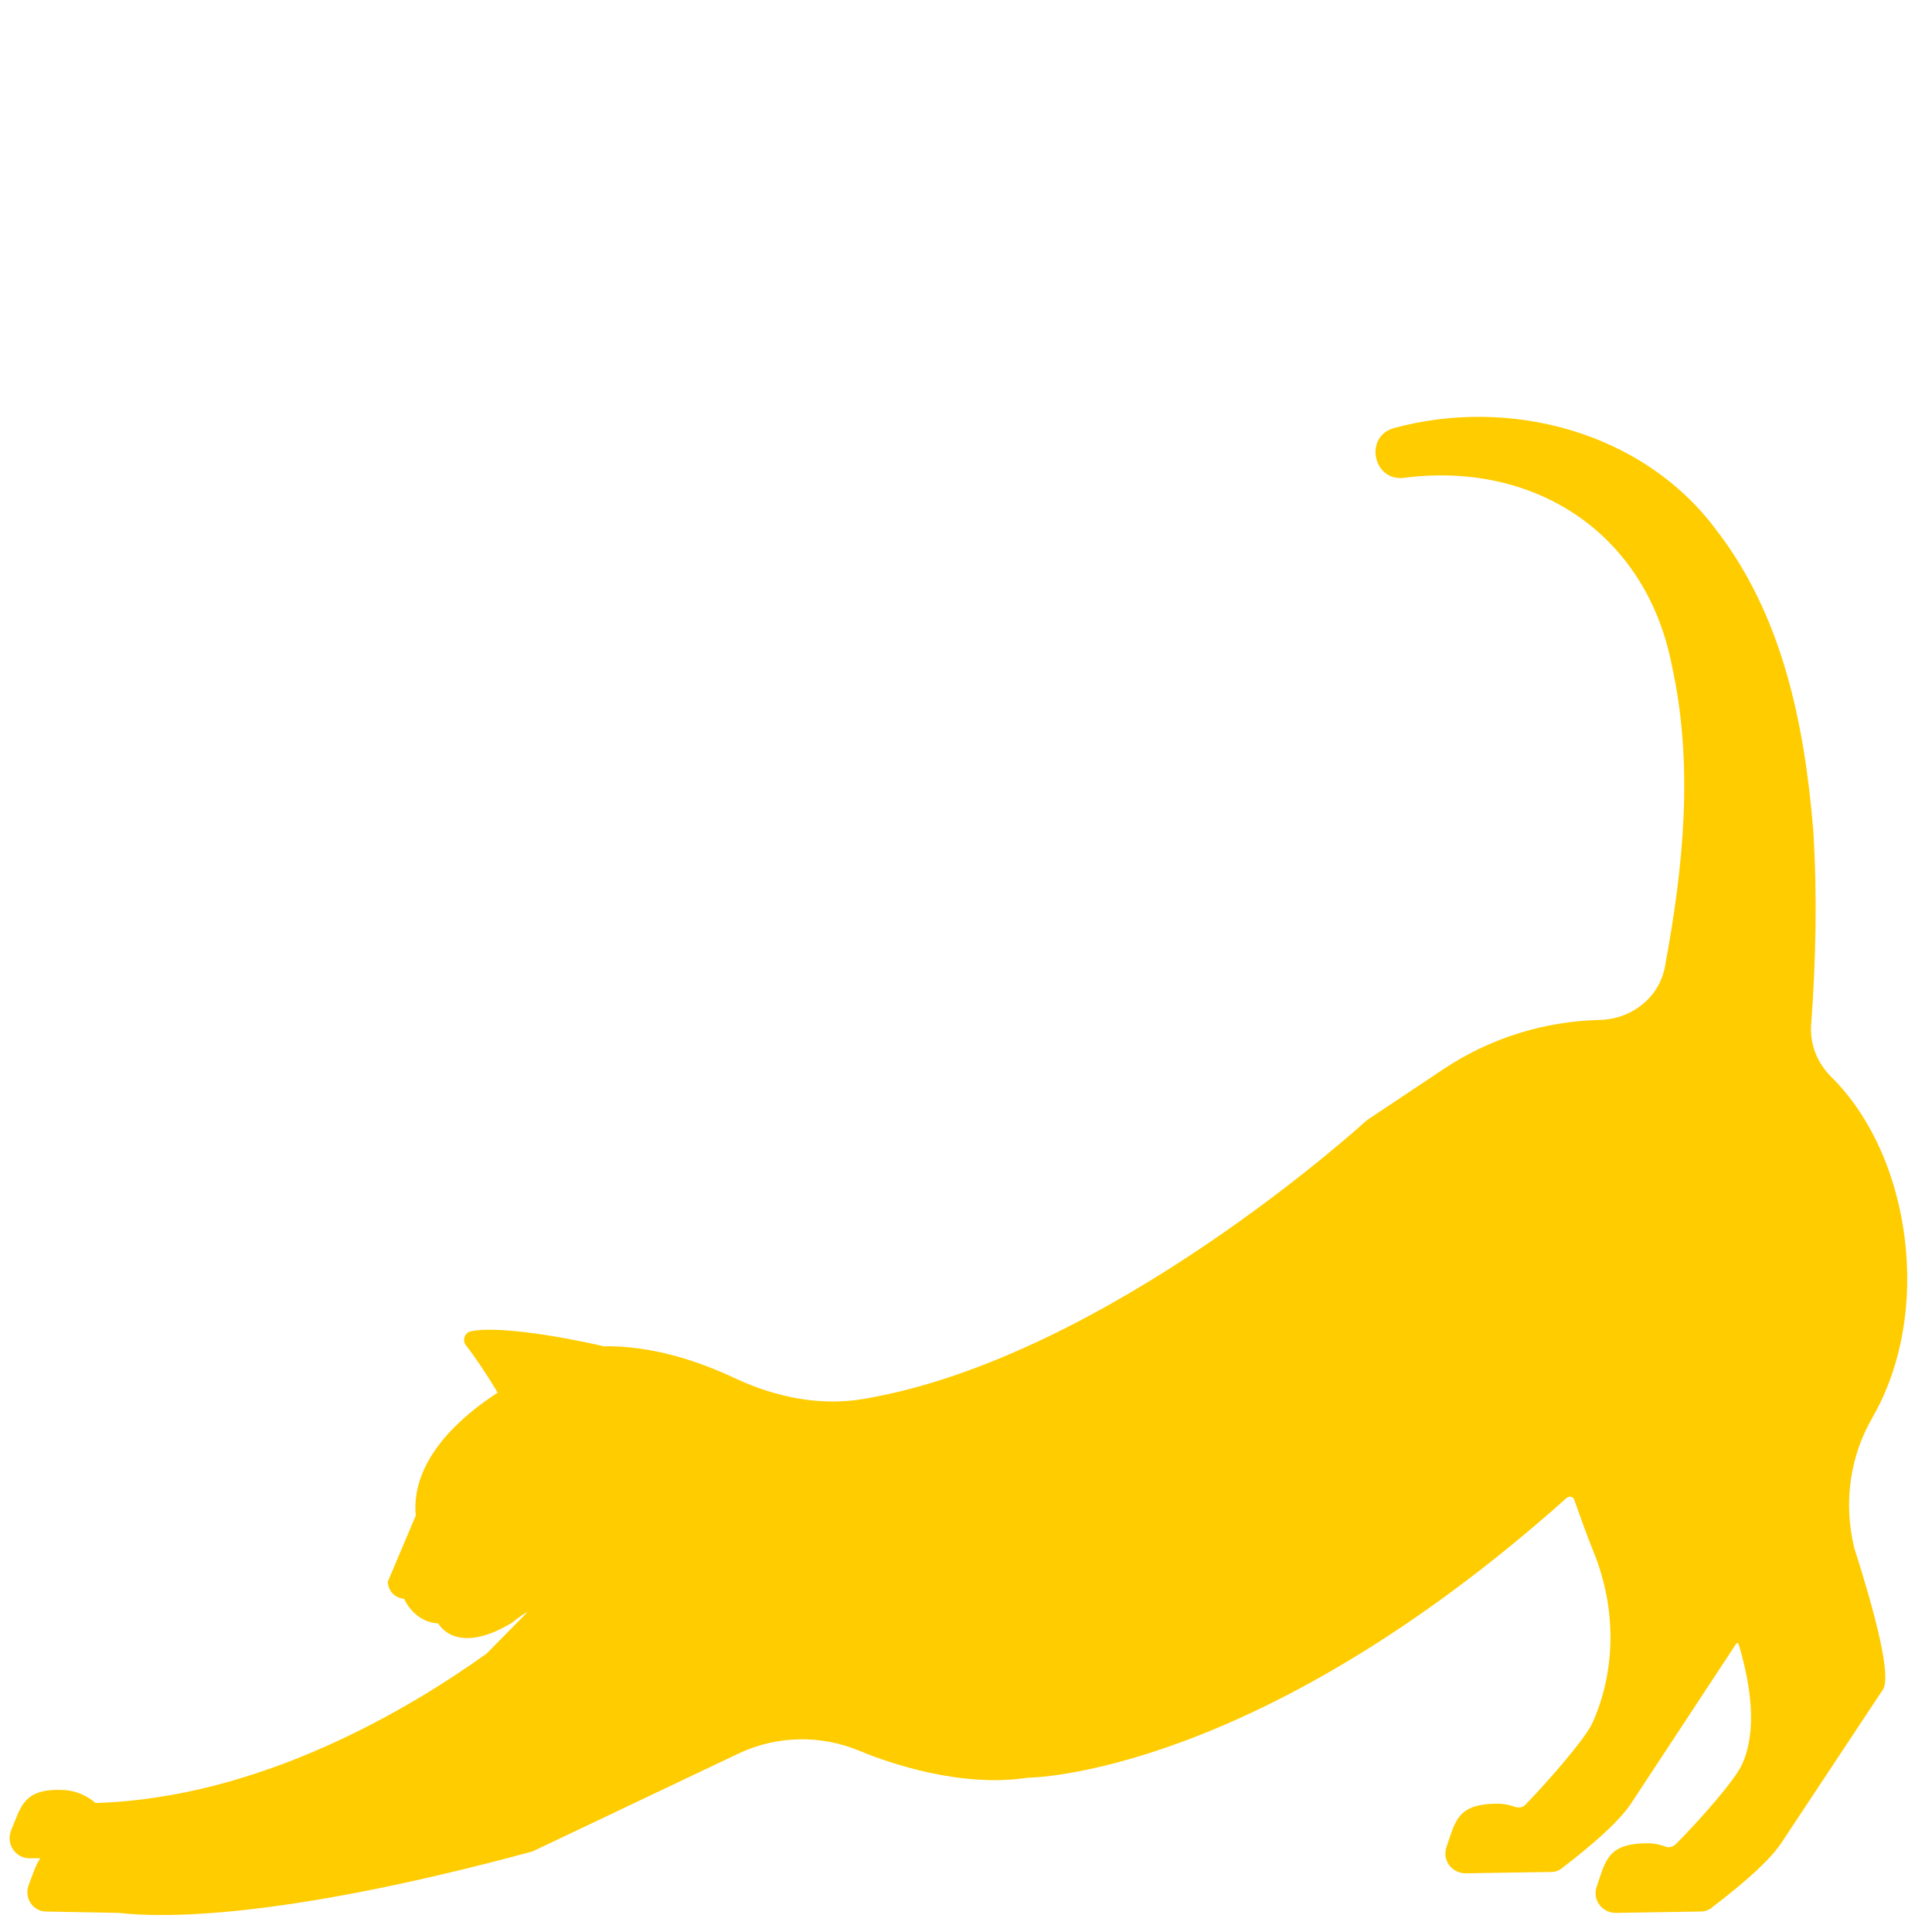
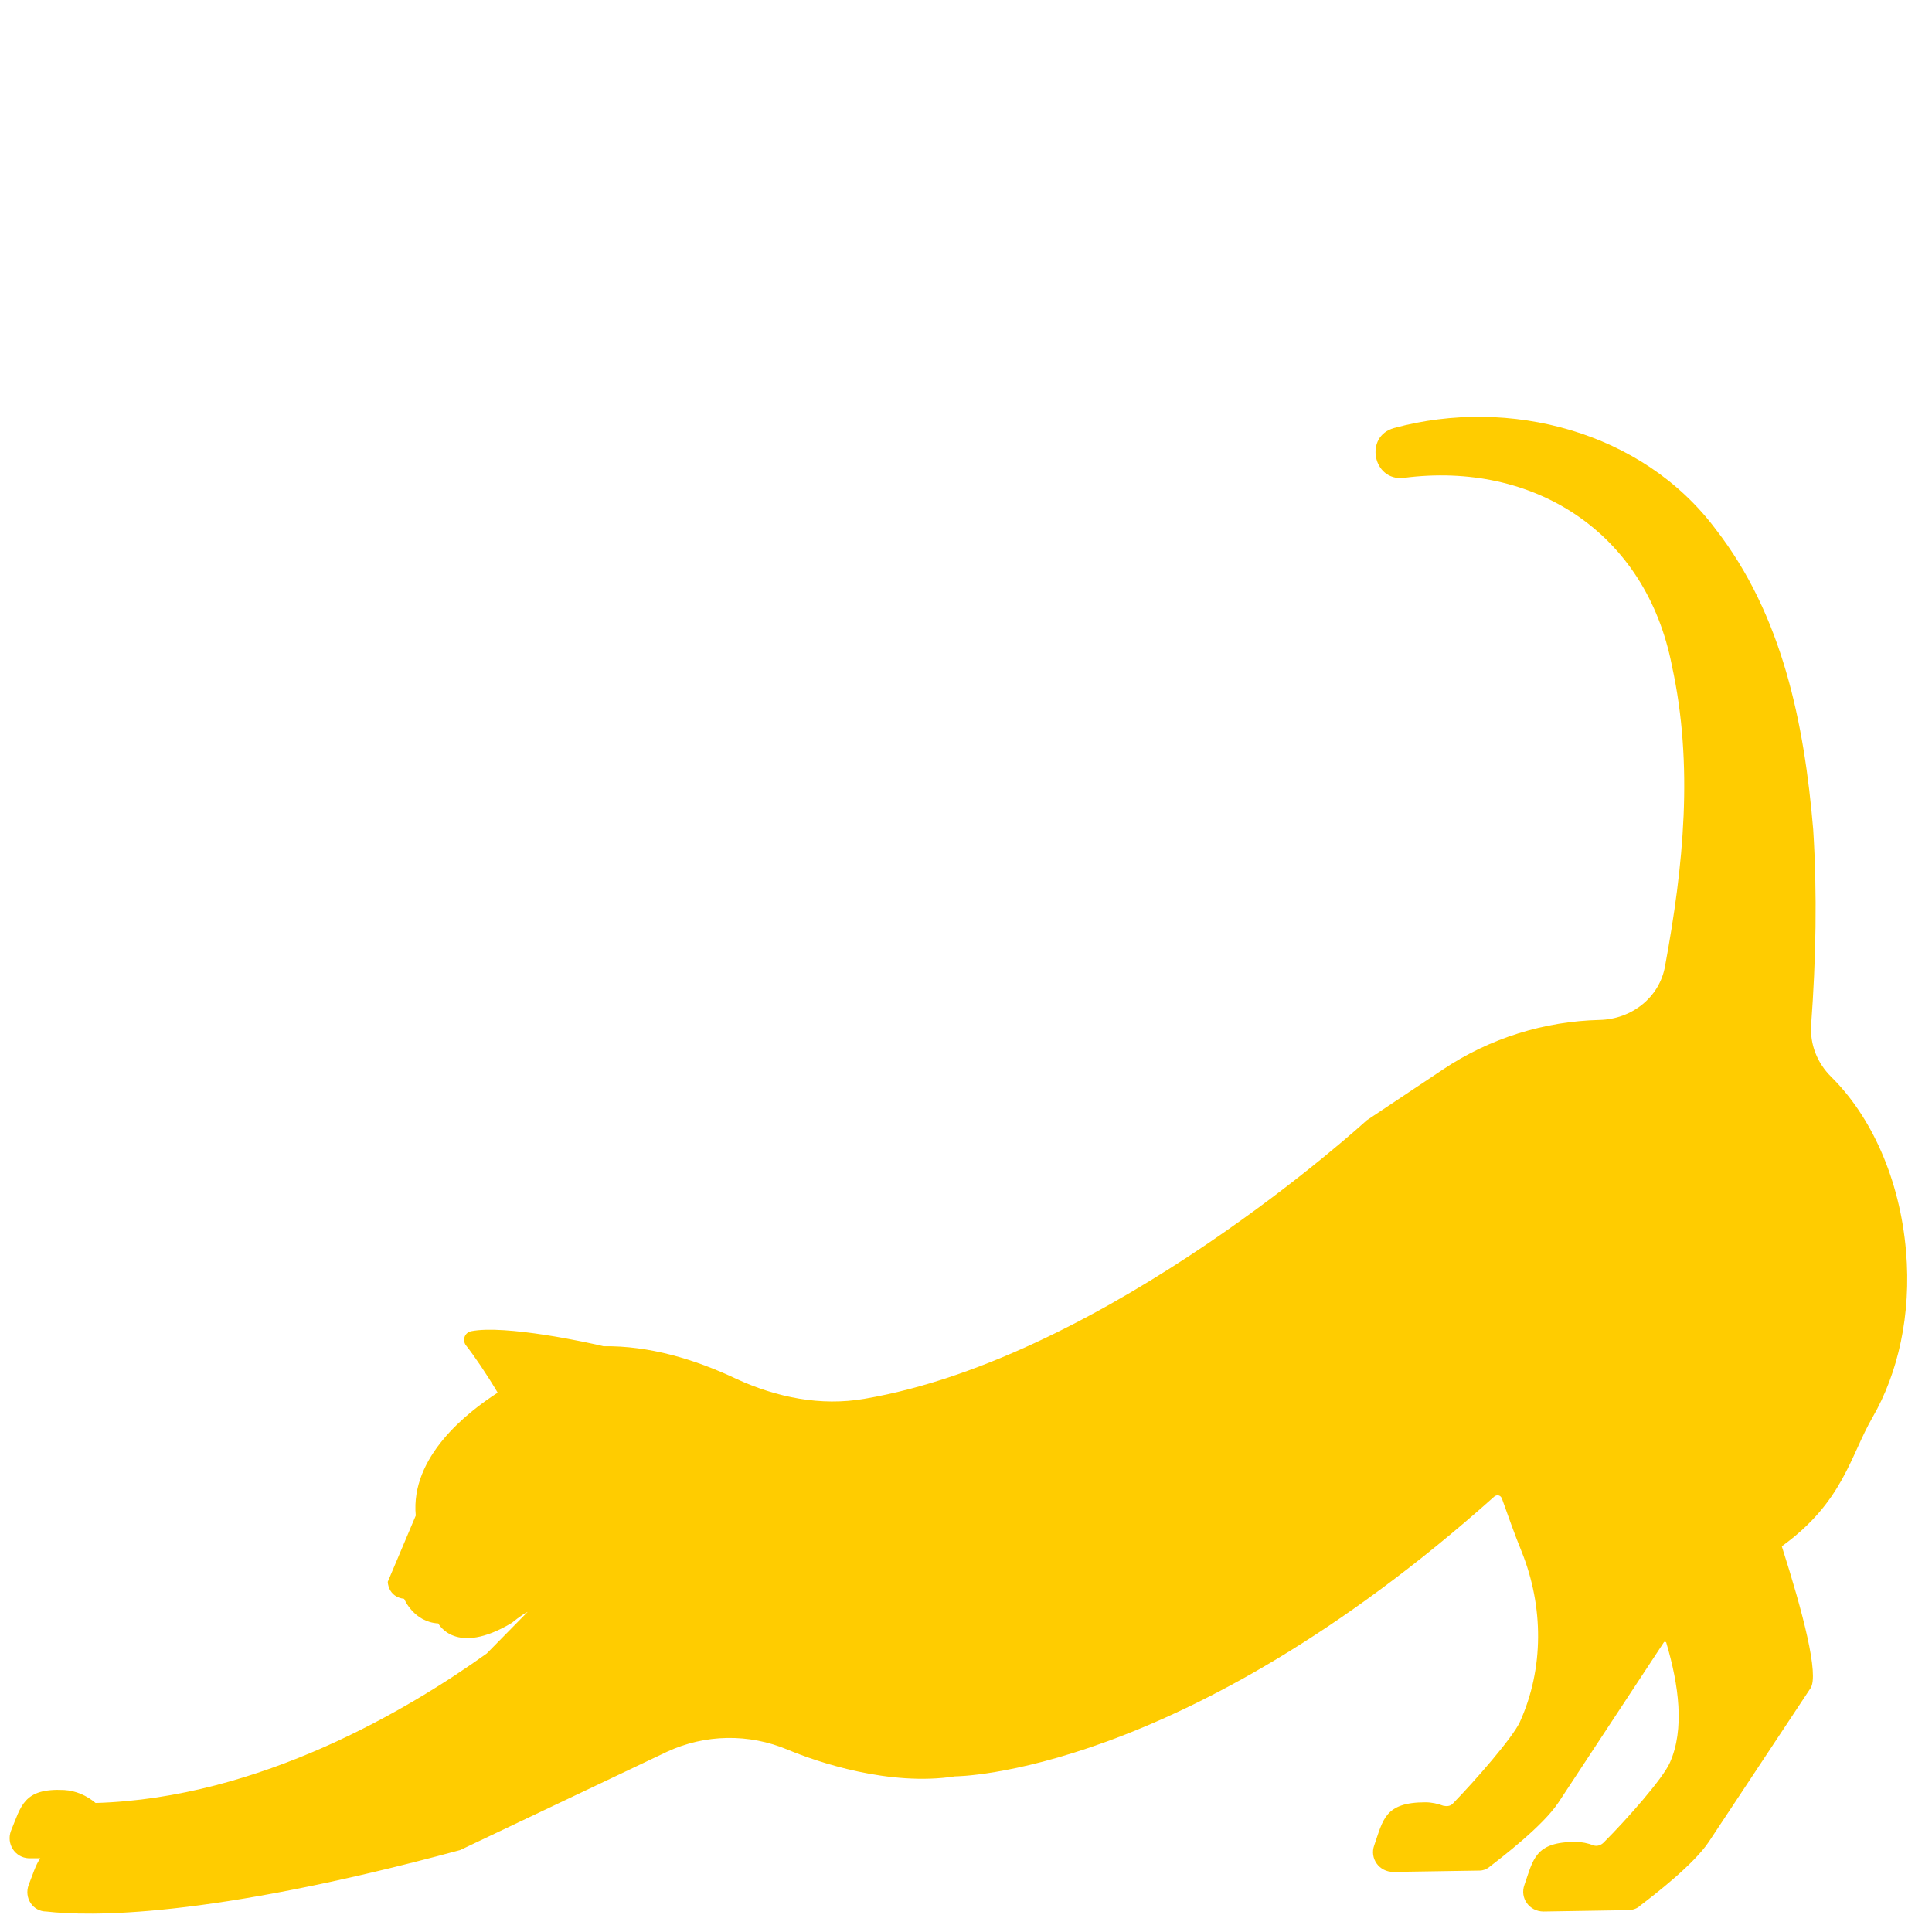
<svg xmlns="http://www.w3.org/2000/svg" id="Layer_1" x="0px" y="0px" viewBox="0 0 283 283" style="enable-background:new 0 0 283 283;" xml:space="preserve">
  <style type="text/css"> .st0{fill:#FFCC00;} </style>
-   <path id="_x31_2_00000097495650245201915080000011144115485039528634_" class="st0" d="M274.3,207.6c3.7-6.4,5.7-15,4.9-24.3 c-0.9-10.6-5.1-19.8-11-25.6c-2-2-3.1-4.7-2.9-7.6c0.7-9.5,0.9-19.1,0.3-28.6c-1.3-15.5-4.5-31.4-14.3-44 c-10.7-14.3-30.2-19.4-47.1-14.8c-4.4,1.2-3.1,7.8,1.4,7.3c19.1-2.5,35.5,8,39.3,27.5c3.2,14.6,1.7,29.4-1,44 c-0.8,4.6-4.9,7.8-9.6,7.9c-8,0.2-16,2.6-23,7.3l-11.1,7.4c0,0-37.8,34.7-73.6,40.8c-6.4,1.1-12.8-0.2-18.7-2.9 c-6.1-2.9-12.8-4.9-19.5-4.8c-2-0.5-14.4-3.2-19.4-2.2c-0.9,0.2-1.3,1.2-0.8,2c1.2,1.5,3.1,4.3,4.7,7c-4.5,2.9-12.8,9.4-12,18 l-4.1,9.7c0,0,0,2.2,2.4,2.5c0,0,1.4,3.4,5,3.6c0,0,2.5,4.9,10.8-0.1c0,0,1.3-1.1,2.3-1.6l-6,6.1c-11.3,8.1-33.2,21.2-57.3,21.9 c-1.3-1.1-2.9-1.8-4.6-1.9c-6-0.3-6.3,2.4-7.8,6c-0.7,1.9,0.6,3.9,2.6,4l1.7,0c-0.7,1-1.1,2.4-1.7,3.9c-0.7,1.9,0.6,3.9,2.6,3.9 l10.6,0.2c6.1,0.7,23.3,1.1,60.6-9l30.3-14.4c5.6-2.6,12-2.7,17.7-0.3c4.3,1.8,14.9,5.4,24.5,3.9c0,0,33.1,0,79-41 c0.4-0.3,0.9-0.2,1.1,0.3c0.9,2.5,1.8,5.1,2.9,7.8c3.2,8,3.3,17.1-0.3,25c-1.1,2.3-6.4,8.4-9.8,11.9c-0.4,0.4-0.9,0.4-1.4,0.3 c-0.8-0.3-1.7-0.5-2.6-0.5c-6,0-6.2,2.6-7.5,6.3c-0.7,1.9,0.7,3.9,2.8,3.9l12.7-0.2c0.4,0,0.9-0.2,1.2-0.4c1.8-1.4,8-6.1,10.3-9.6 c0,0,13.3-20.2,15.4-23.4c0.1-0.2,0.4-0.1,0.4,0.1c1.8,6.1,2.7,12.6,0.5,17.5c-1,2.3-6.3,8.3-9.7,11.7c-0.4,0.4-1,0.6-1.5,0.4 c-0.8-0.3-1.7-0.5-2.6-0.5c-6,0-6.2,2.6-7.5,6.3c-0.7,1.9,0.7,3.9,2.8,3.9l12.3-0.2c0.7,0,1.4-0.2,1.9-0.7c2.1-1.6,7.8-6,10-9.3 l14.9-22.5c1.3-1.9-1.1-11.1-4.2-20.8C270,220,271,213.3,274.3,207.6z" />
+   <path id="_x31_2_00000097495650245201915080000011144115485039528634_" class="st0" d="M274.3,207.6c3.7-6.4,5.7-15,4.9-24.3 c-0.9-10.6-5.1-19.8-11-25.6c-2-2-3.1-4.7-2.9-7.6c0.7-9.5,0.9-19.1,0.3-28.6c-1.3-15.5-4.5-31.4-14.3-44 c-10.7-14.3-30.2-19.4-47.1-14.8c-4.4,1.2-3.1,7.8,1.4,7.3c19.1-2.5,35.5,8,39.3,27.5c3.2,14.6,1.7,29.4-1,44 c-0.8,4.6-4.9,7.8-9.6,7.9c-8,0.2-16,2.6-23,7.3l-11.1,7.4c0,0-37.8,34.7-73.6,40.8c-6.4,1.1-12.8-0.2-18.7-2.9 c-6.1-2.9-12.8-4.9-19.5-4.8c-2-0.5-14.4-3.2-19.4-2.2c-0.9,0.2-1.3,1.2-0.8,2c1.2,1.5,3.1,4.3,4.7,7c-4.5,2.9-12.8,9.4-12,18 l-4.1,9.7c0,0,0,2.2,2.4,2.5c0,0,1.4,3.4,5,3.6c0,0,2.5,4.9,10.8-0.1c0,0,1.3-1.1,2.3-1.6l-6,6.1c-11.3,8.1-33.2,21.2-57.3,21.9 c-1.3-1.1-2.9-1.8-4.6-1.9c-6-0.3-6.3,2.4-7.8,6c-0.7,1.9,0.6,3.9,2.6,4l1.7,0c-0.7,1-1.1,2.4-1.7,3.9c-0.7,1.9,0.6,3.9,2.6,3.9 c6.1,0.7,23.3,1.1,60.6-9l30.3-14.4c5.6-2.6,12-2.7,17.7-0.3c4.3,1.8,14.9,5.4,24.5,3.9c0,0,33.1,0,79-41 c0.4-0.3,0.9-0.2,1.1,0.3c0.9,2.5,1.8,5.1,2.9,7.8c3.2,8,3.3,17.1-0.3,25c-1.1,2.3-6.4,8.4-9.8,11.9c-0.4,0.4-0.9,0.4-1.4,0.3 c-0.8-0.3-1.7-0.5-2.6-0.5c-6,0-6.2,2.6-7.5,6.3c-0.7,1.9,0.7,3.9,2.8,3.9l12.7-0.2c0.4,0,0.9-0.2,1.2-0.4c1.8-1.4,8-6.1,10.3-9.6 c0,0,13.3-20.2,15.4-23.4c0.1-0.2,0.4-0.1,0.4,0.1c1.8,6.1,2.7,12.6,0.5,17.5c-1,2.3-6.3,8.3-9.7,11.7c-0.4,0.4-1,0.6-1.5,0.4 c-0.8-0.3-1.7-0.5-2.6-0.5c-6,0-6.2,2.6-7.5,6.3c-0.7,1.9,0.7,3.9,2.8,3.9l12.3-0.2c0.7,0,1.4-0.2,1.9-0.7c2.1-1.6,7.8-6,10-9.3 l14.9-22.5c1.3-1.9-1.1-11.1-4.2-20.8C270,220,271,213.3,274.3,207.6z" />
</svg>